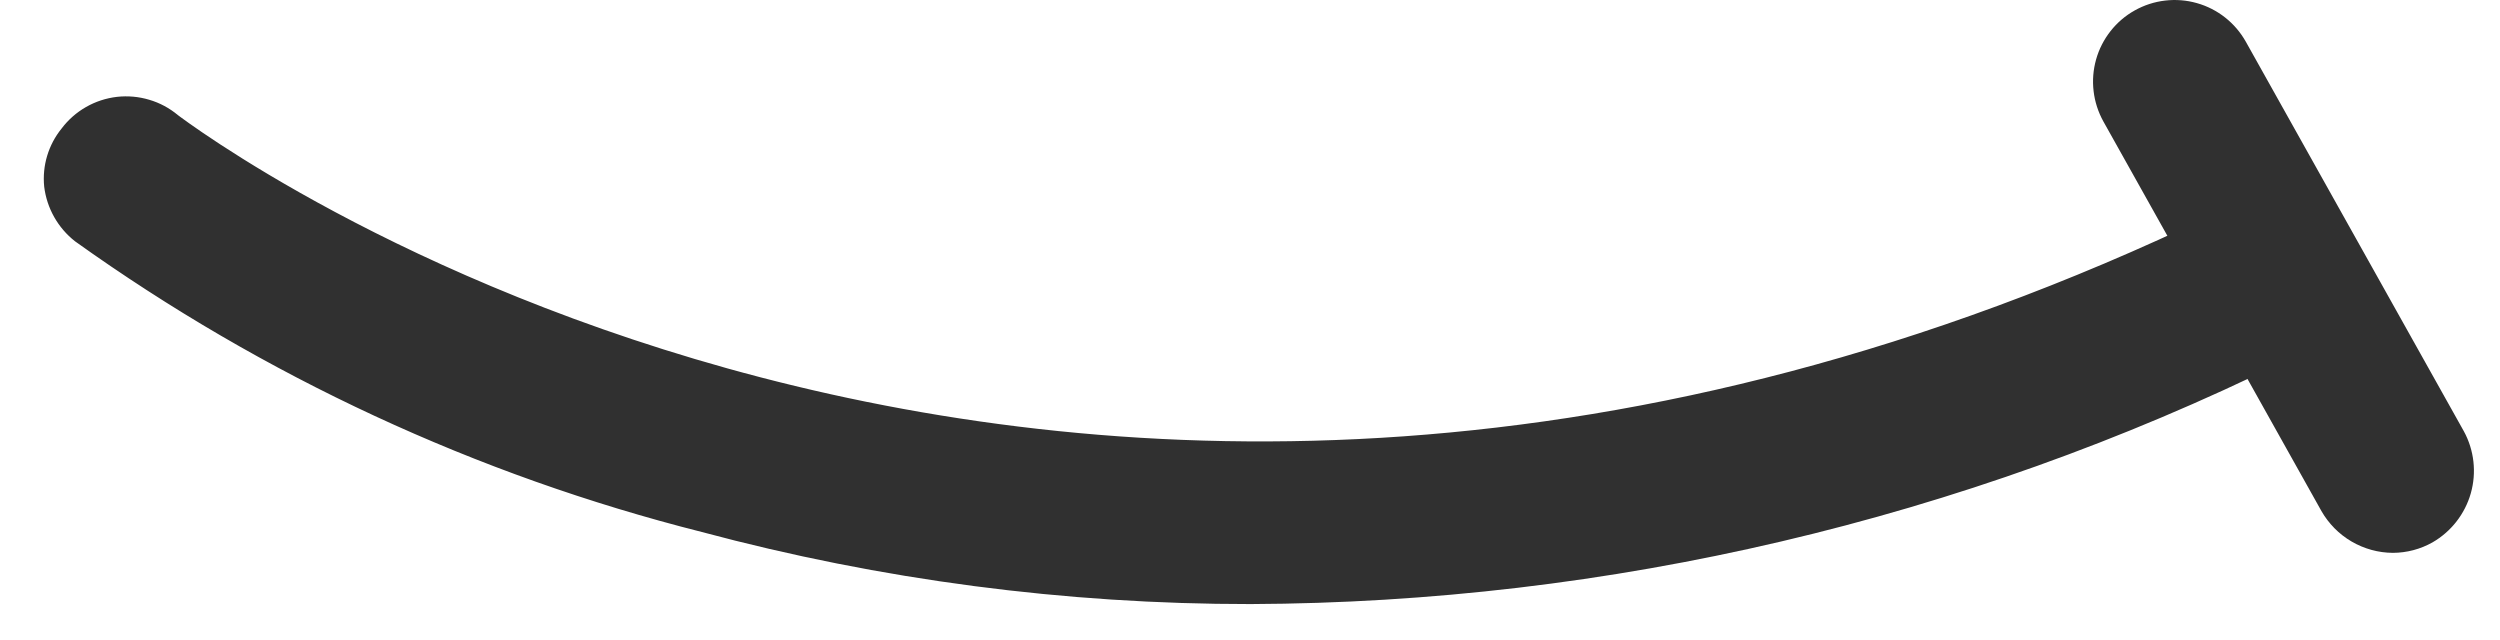
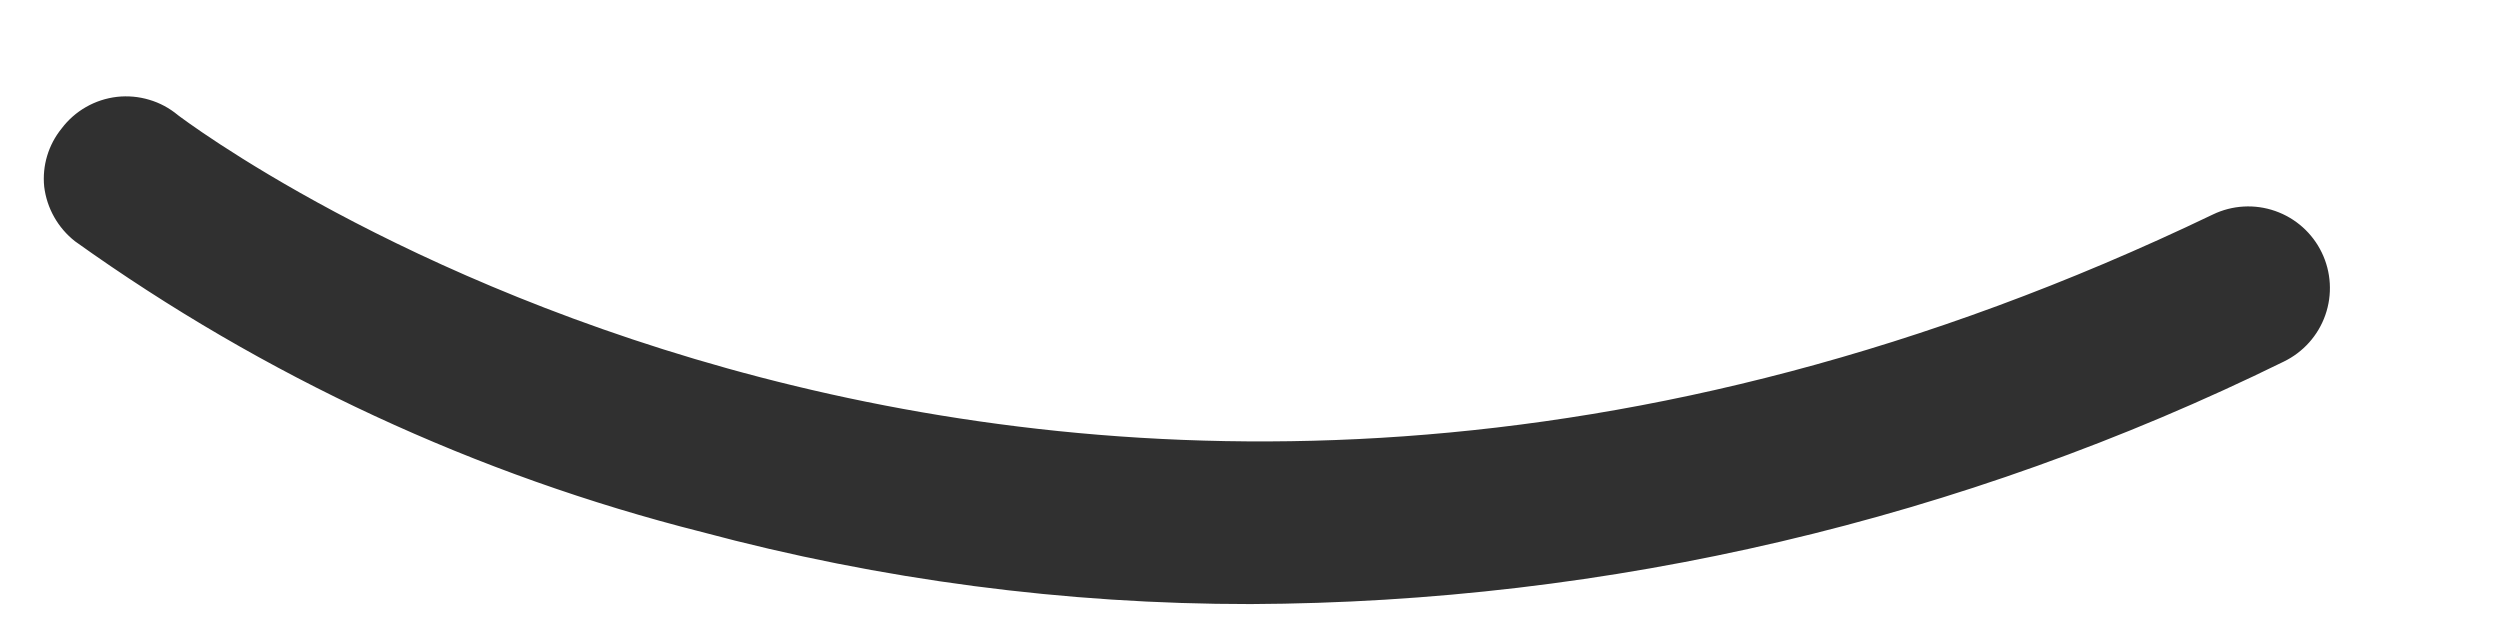
<svg xmlns="http://www.w3.org/2000/svg" width="43" height="11" viewBox="0 0 43 11" fill="none">
-   <path d="M21.51 9.84C18.37 9.842 15.243 9.432 12.21 8.62C8.408 7.657 4.82 5.992 1.63 3.71C1.518 3.655 1.42 3.576 1.342 3.478C1.265 3.381 1.209 3.267 1.18 3.146C1.151 3.025 1.149 2.899 1.174 2.777C1.199 2.655 1.251 2.54 1.326 2.44C1.4 2.34 1.496 2.258 1.606 2.199C1.716 2.14 1.837 2.106 1.961 2.099C2.086 2.093 2.21 2.114 2.326 2.16C2.441 2.207 2.545 2.279 2.63 2.37C2.78 2.48 17.76 13.96 38.17 4.14C38.374 4.043 38.609 4.031 38.822 4.106C39.035 4.181 39.211 4.337 39.31 4.54C39.361 4.641 39.39 4.751 39.398 4.863C39.405 4.976 39.389 5.088 39.352 5.195C39.315 5.301 39.256 5.399 39.18 5.482C39.104 5.566 39.012 5.633 38.91 5.68C33.498 8.363 27.55 9.785 21.51 9.84Z" fill="#303030" />
+   <path d="M21.51 9.84C18.37 9.842 15.243 9.432 12.21 8.62C8.408 7.657 4.82 5.992 1.63 3.71C1.518 3.655 1.42 3.576 1.342 3.478C1.265 3.381 1.209 3.267 1.18 3.146C1.151 3.025 1.149 2.899 1.174 2.777C1.199 2.655 1.251 2.54 1.326 2.44C1.716 2.14 1.837 2.106 1.961 2.099C2.086 2.093 2.21 2.114 2.326 2.16C2.441 2.207 2.545 2.279 2.63 2.37C2.78 2.48 17.76 13.96 38.17 4.14C38.374 4.043 38.609 4.031 38.822 4.106C39.035 4.181 39.211 4.337 39.31 4.54C39.361 4.641 39.39 4.751 39.398 4.863C39.405 4.976 39.389 5.088 39.352 5.195C39.315 5.301 39.256 5.399 39.18 5.482C39.104 5.566 39.012 5.633 38.91 5.68C33.498 8.363 27.55 9.785 21.51 9.84Z" fill="#303030" />
  <path d="M21.51 10.39C18.323 10.392 15.149 9.975 12.07 9.15C8.196 8.171 4.54 6.475 1.29 4.15C0.996 3.919 0.805 3.581 0.76 3.21C0.724 2.85 0.832 2.491 1.06 2.21C1.173 2.06 1.316 1.934 1.479 1.841C1.643 1.747 1.824 1.688 2.011 1.666C2.198 1.645 2.387 1.662 2.567 1.716C2.748 1.769 2.915 1.859 3.06 1.98C3.21 2.09 17.98 13.33 38.06 3.69C38.395 3.528 38.782 3.506 39.133 3.629C39.485 3.752 39.773 4.009 39.935 4.345C40.097 4.68 40.119 5.067 39.996 5.418C39.873 5.77 39.615 6.058 39.28 6.22C33.749 8.938 27.673 10.364 21.51 10.39ZM2.16 2.73C2.112 2.728 2.064 2.738 2.02 2.759C1.977 2.78 1.939 2.811 1.91 2.85C1.886 2.881 1.868 2.916 1.857 2.954C1.847 2.992 1.845 3.031 1.85 3.07C1.857 3.152 1.897 3.227 1.96 3.28C5.095 5.519 8.623 7.151 12.36 8.09C15.344 8.892 18.42 9.296 21.51 9.29C27.483 9.242 33.367 7.84 38.72 5.19C38.794 5.155 38.851 5.093 38.879 5.016C38.907 4.939 38.904 4.854 38.87 4.78C38.853 4.743 38.829 4.71 38.798 4.683C38.768 4.656 38.733 4.636 38.695 4.622C38.657 4.609 38.616 4.604 38.576 4.607C38.535 4.61 38.496 4.621 38.46 4.64C33.219 7.233 27.457 8.601 21.61 8.64C14.741 8.709 8.016 6.664 2.35 2.78C2.294 2.742 2.227 2.725 2.16 2.73Z" fill="#303030" />
-   <path d="M40.74 9.25C40.587 9.249 40.438 9.208 40.306 9.13C40.174 9.053 40.065 8.943 39.99 8.81L36.24 2.12C36.17 2.022 36.122 1.91 36.098 1.792C36.074 1.674 36.075 1.552 36.101 1.434C36.127 1.316 36.178 1.206 36.25 1.109C36.322 1.012 36.413 0.931 36.518 0.872C36.623 0.813 36.74 0.776 36.86 0.765C36.98 0.754 37.101 0.768 37.215 0.806C37.329 0.845 37.434 0.907 37.523 0.988C37.612 1.07 37.682 1.169 37.73 1.28L41.48 7.98C41.535 8.078 41.57 8.185 41.583 8.297C41.596 8.408 41.587 8.521 41.556 8.629C41.526 8.736 41.474 8.837 41.404 8.925C41.334 9.013 41.248 9.086 41.15 9.14C41.026 9.214 40.884 9.252 40.74 9.25Z" fill="#303030" />
-   <path d="M40.447 9.314C40.663 9.44 40.908 9.508 41.158 9.509C41.397 9.508 41.631 9.446 41.839 9.329C42.16 9.144 42.397 8.84 42.498 8.484C42.599 8.127 42.556 7.744 42.379 7.419L38.629 0.719C38.447 0.394 38.144 0.154 37.785 0.053C37.608 0.003 37.422 -0.012 37.239 0.01C37.056 0.031 36.879 0.089 36.718 0.179C36.558 0.268 36.416 0.389 36.302 0.534C36.188 0.679 36.103 0.844 36.053 1.022C36.003 1.199 35.988 1.385 36.01 1.568C36.031 1.751 36.089 1.928 36.178 2.089L39.928 8.789C40.052 9.006 40.231 9.188 40.447 9.314Z" fill="#303030" />
</svg>